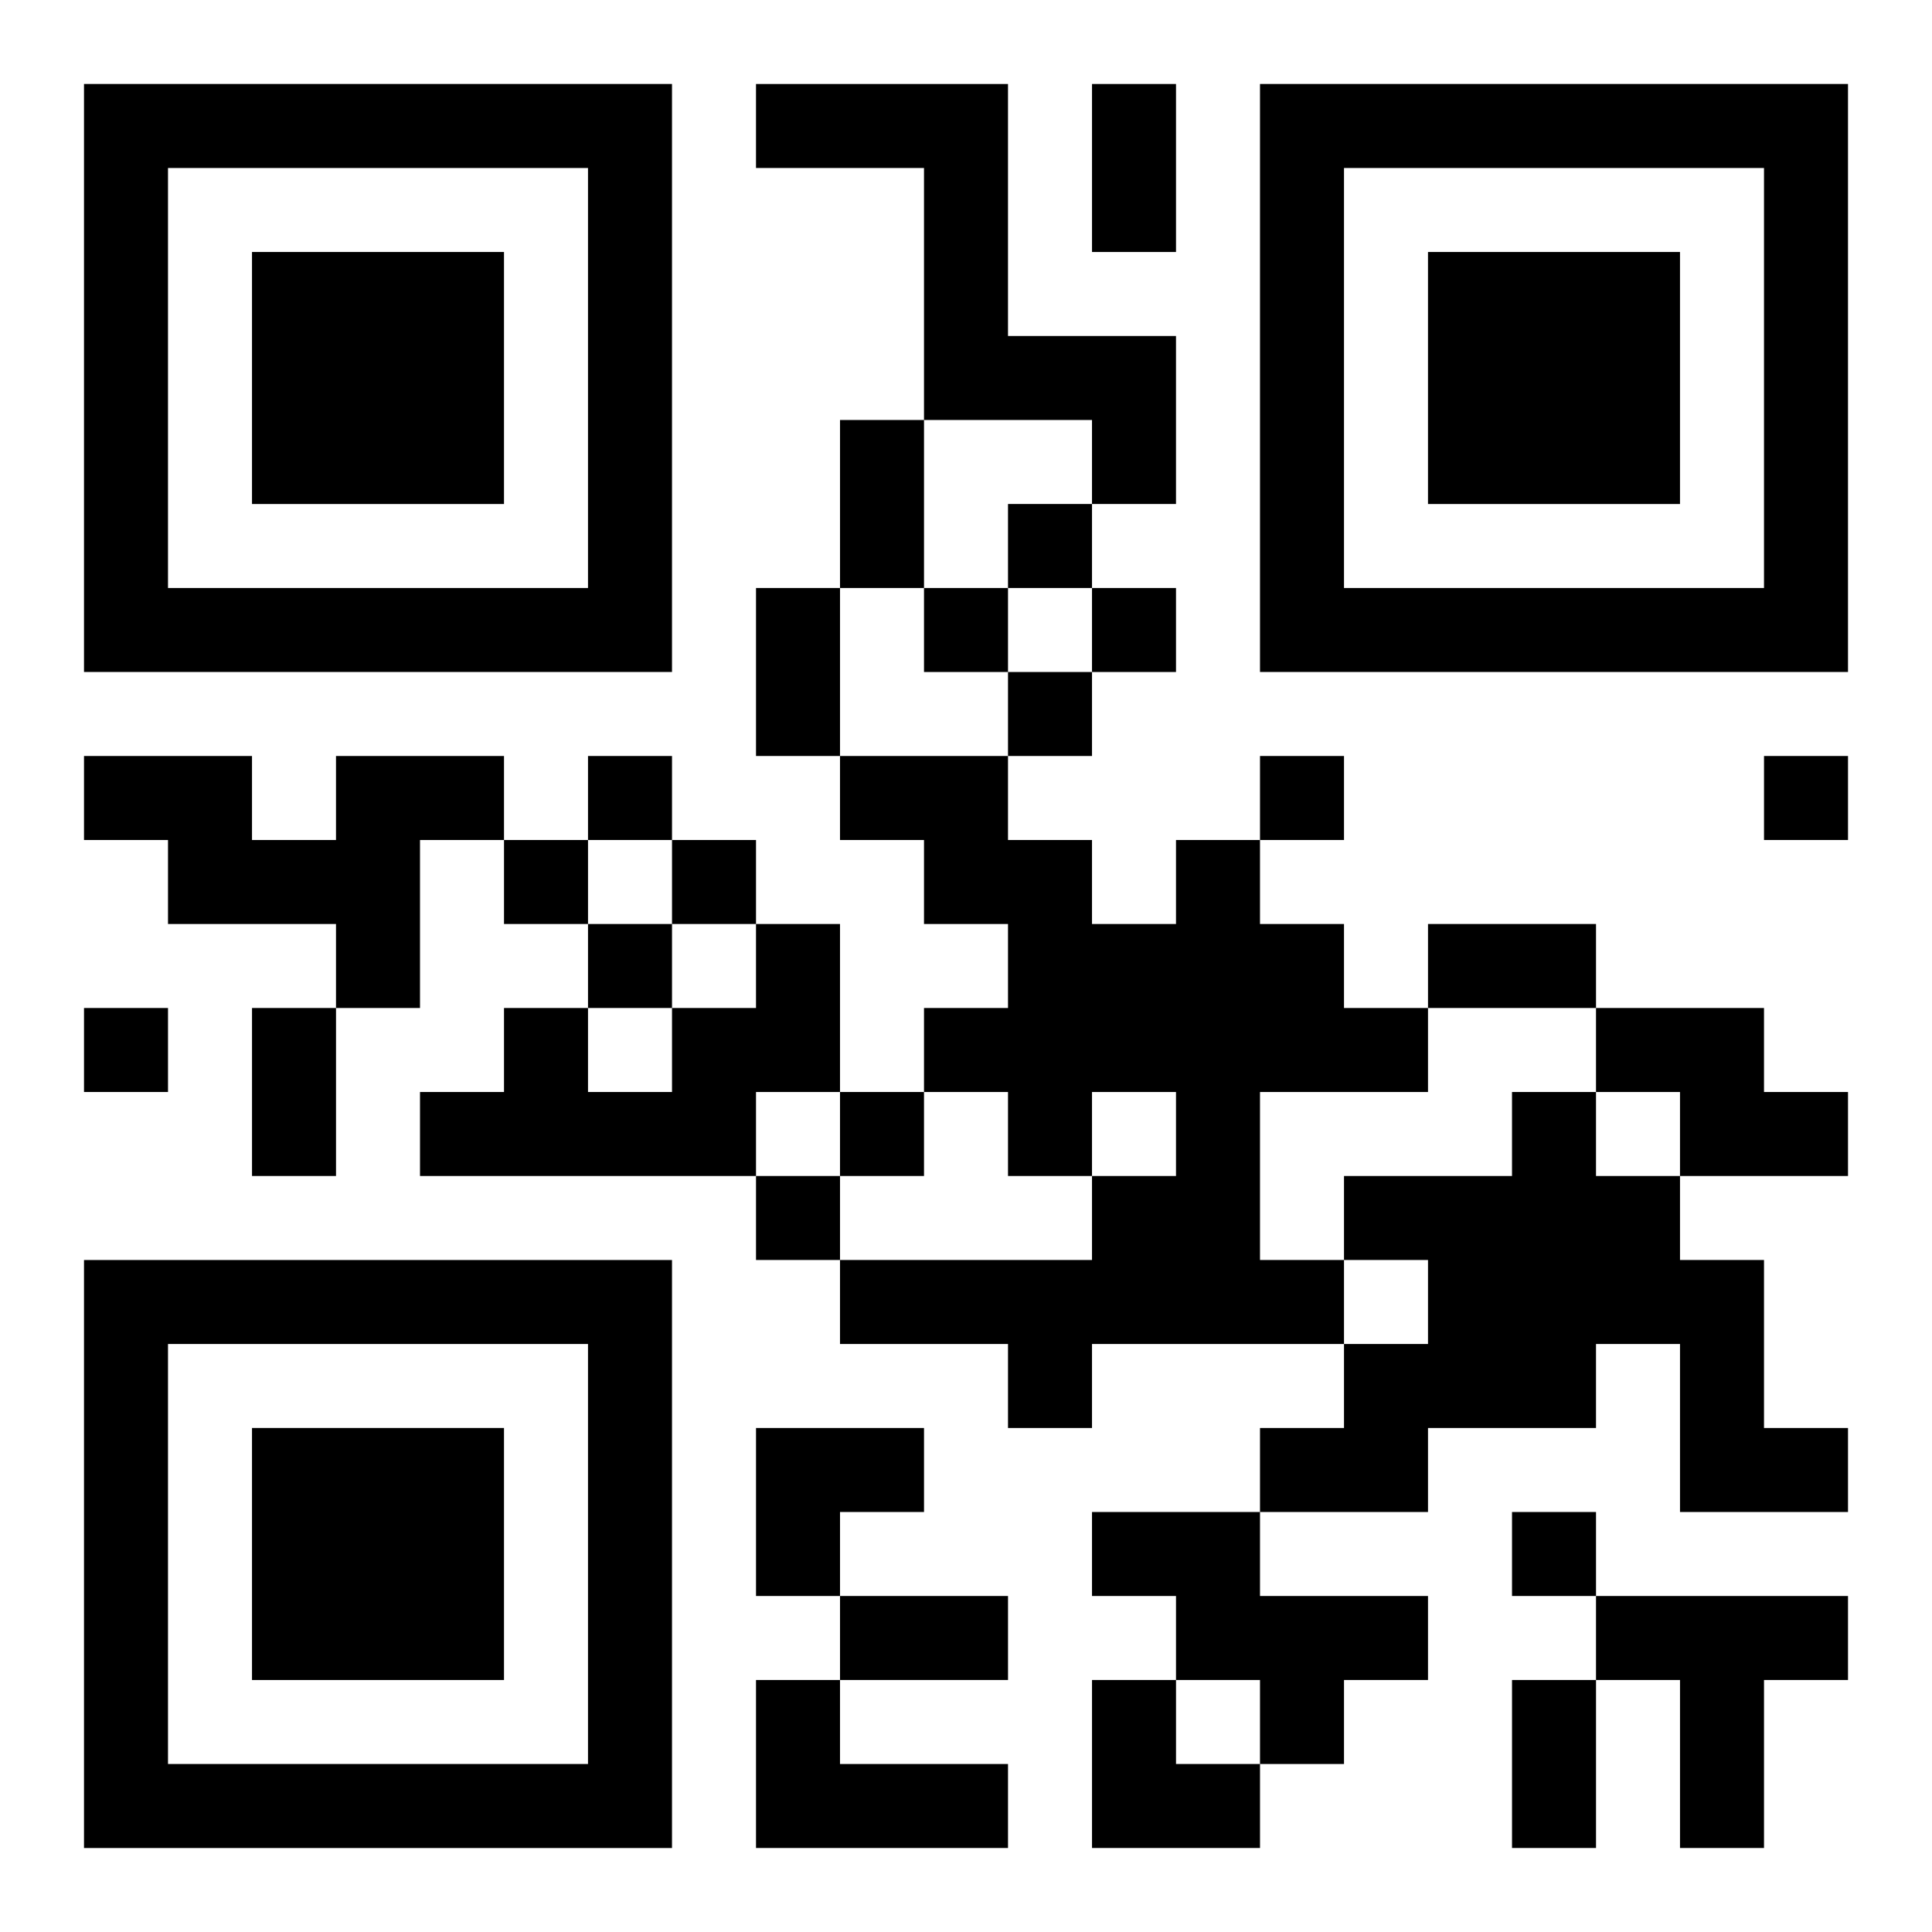
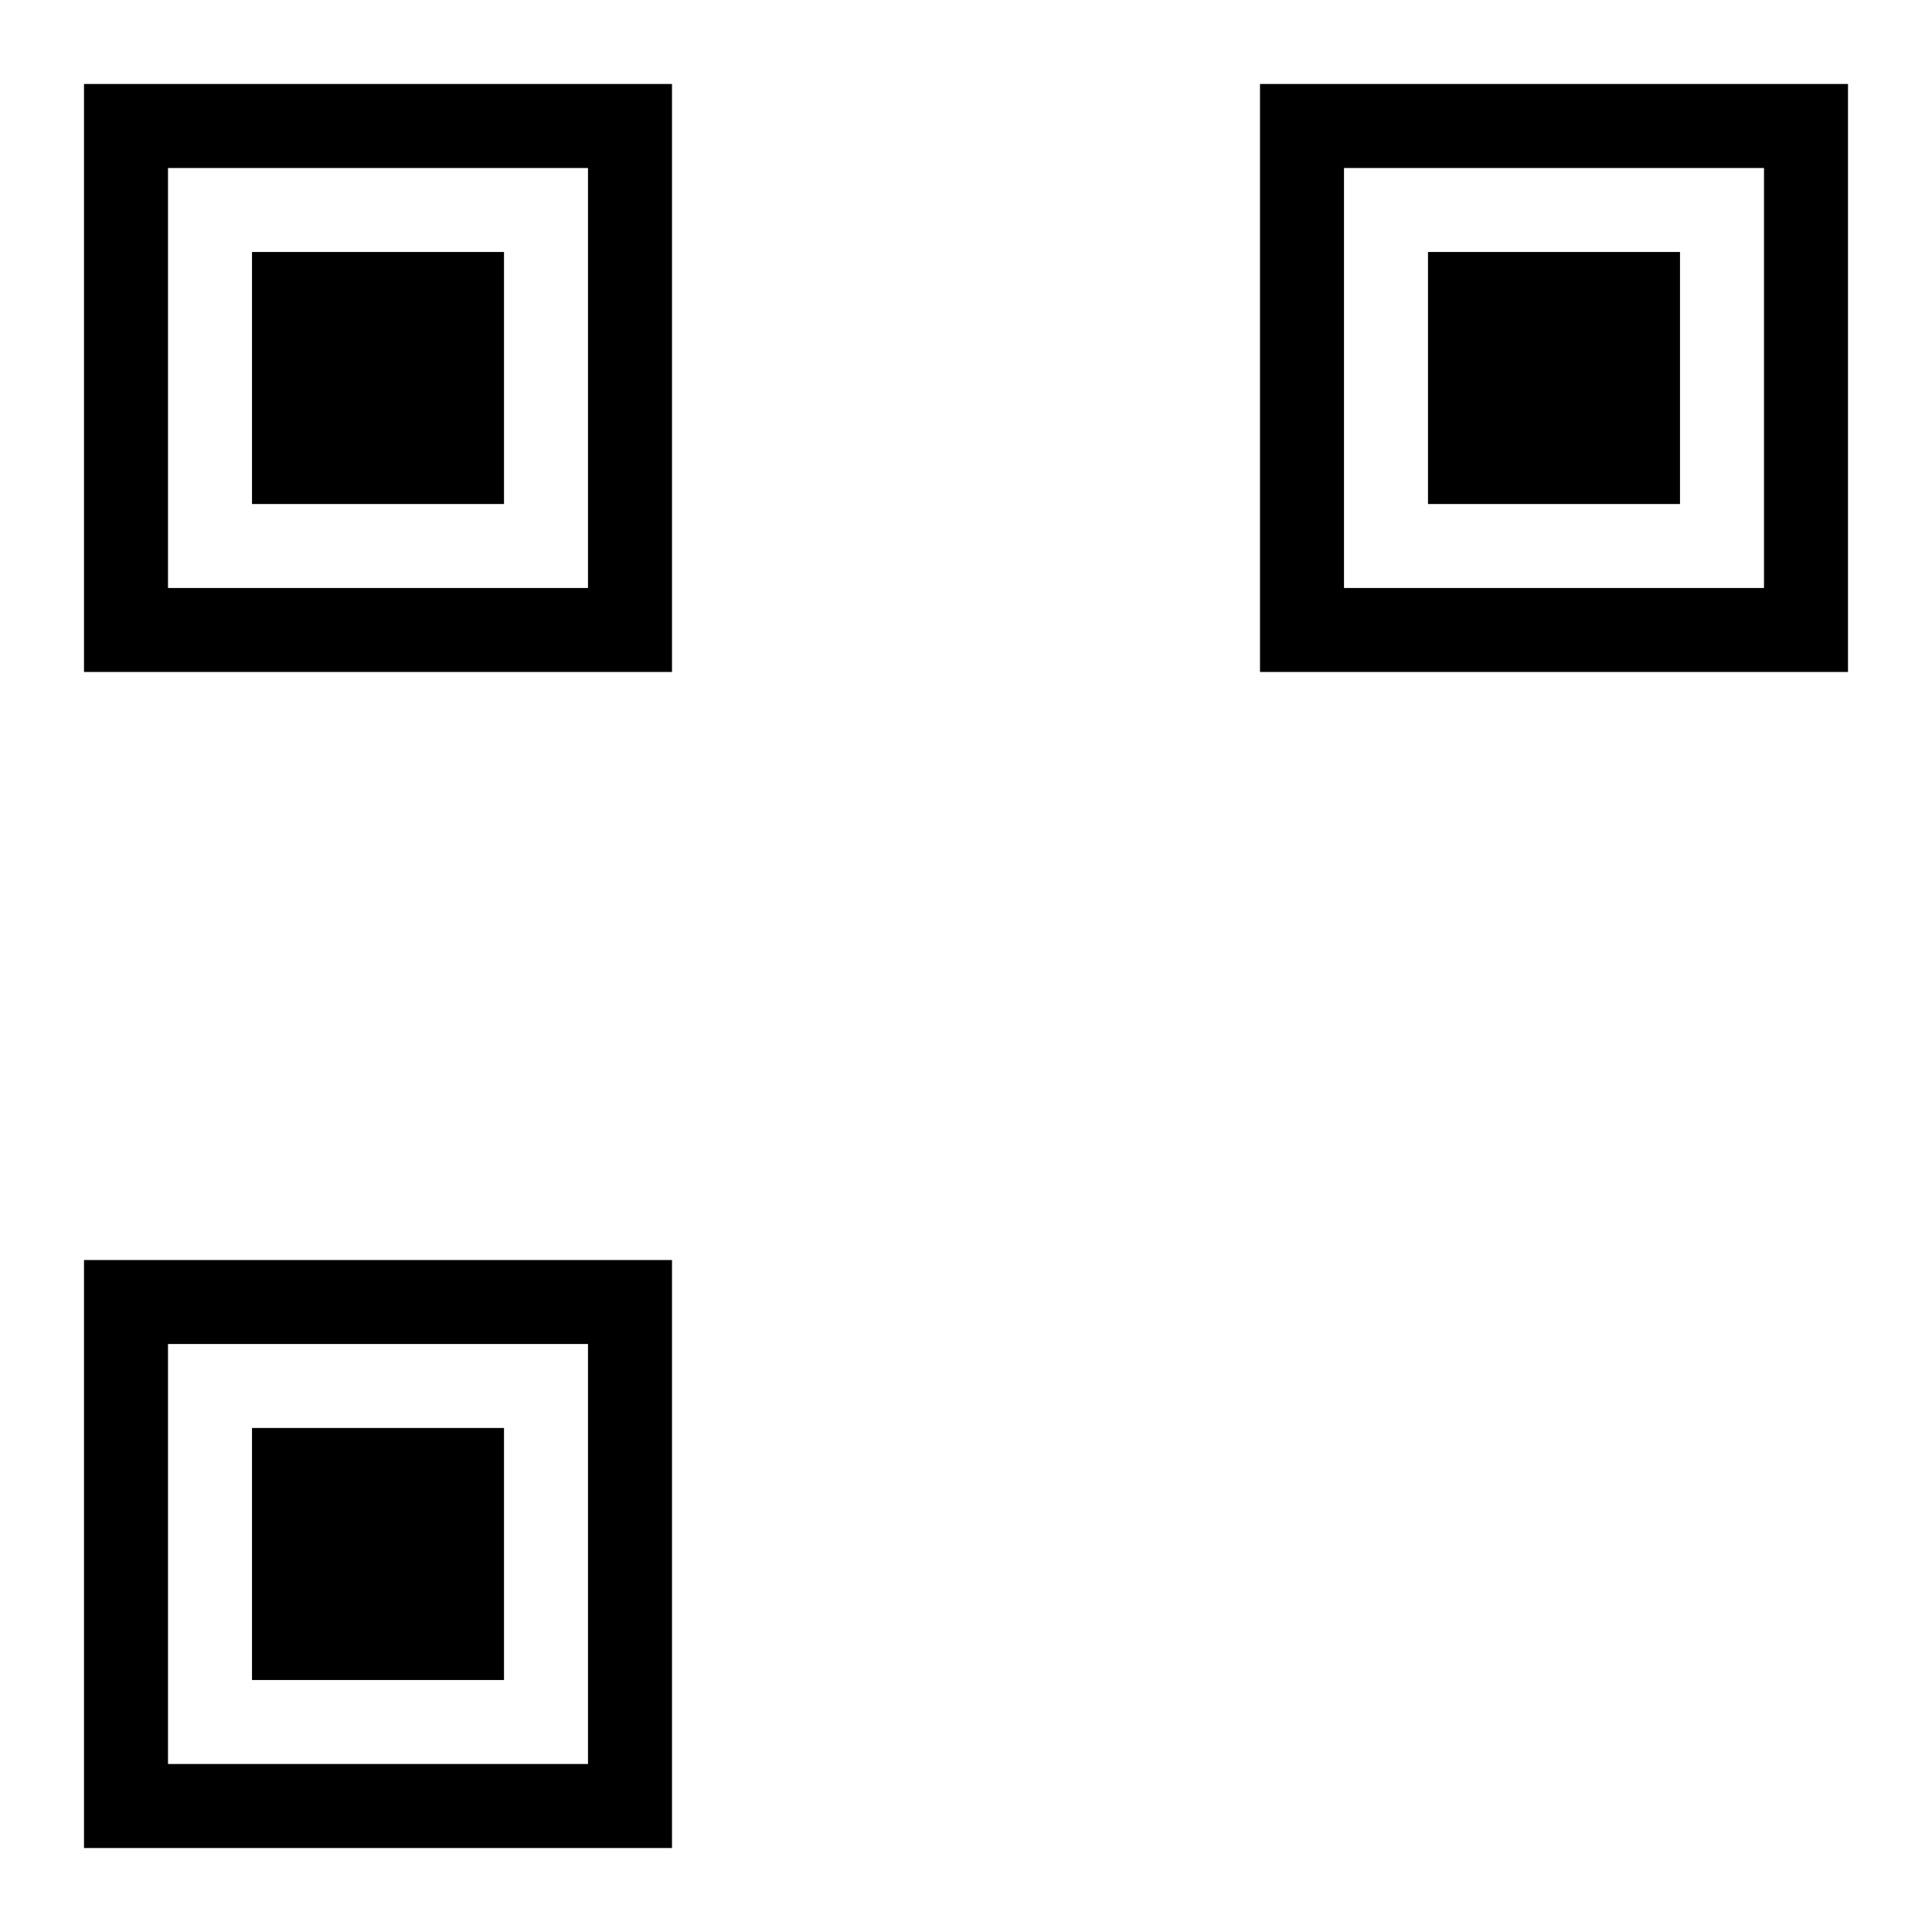
<svg xmlns="http://www.w3.org/2000/svg" xmlns:xlink="http://www.w3.org/1999/xlink" width="250" height="250" baseProfile="full" version="1.1" viewBox="-1 -1 23 23">
  <symbol id="a">
    <path d="m0 7v7h7v-7h-7zm1 1h5v5h-5v-5zm1 1v3h3v-3h-3z" />
  </symbol>
  <use y="-7" xlink:href="#a" />
  <use y="7" xlink:href="#a" />
  <use x="14" y="-7" xlink:href="#a" />
-   <path d="m8 0h3v3h2v2h-1v-1h-2v-3h-2v-1m-5 8h2v1h-1v2h-1v-1h-2v-1h-1v-1h2v1h1v-1m10 1h1v1h1v1h1v1h-2v2h1v1h-3v1h-1v-1h-2v-1h3v-1h1v-1h-1v1h-1v-1h-1v-1h1v-1h-1v-1h-1v-1h2v1h1v1h1v-1m-5 1h1v2h-1v1h-4v-1h1v-1h1v1h1v-1h1v-1m10 1h2v1h1v1h-2v-1h-1v-1m-1 1h1v1h1v1h1v2h1v1h-2v-2h-1v1h-2v1h-2v-1h1v-1h1v-1h-1v-1h2v-1m-5 5h2v1h2v1h-1v1h-1v-1h-1v-1h-1v-1m6 1h3v1h-1v2h-1v-2h-1v-1m-10 1h1v1h2v1h-3v-2m3-14v1h1v-1h-1m-1 1v1h1v-1h-1m2 0v1h1v-1h-1m-1 1v1h1v-1h-1m-5 1v1h1v-1h-1m8 0v1h1v-1h-1m6 0v1h1v-1h-1m-15 1v1h1v-1h-1m2 0v1h1v-1h-1m-1 1v1h1v-1h-1m-6 1v1h1v-1h-1m9 1v1h1v-1h-1m-1 1v1h1v-1h-1m9 4v1h1v-1h-1m-5-17h1v2h-1v-2m-3 4h1v2h-1v-2m-1 2h1v2h-1v-2m8 4h2v1h-2v-1m-14 1h1v2h-1v-2m7 7h2v1h-2v-1m8 1h1v2h-1v-2m-9-3h2v1h-1v1h-1zm4 3h1v1h1v1h-2z" />
</svg>